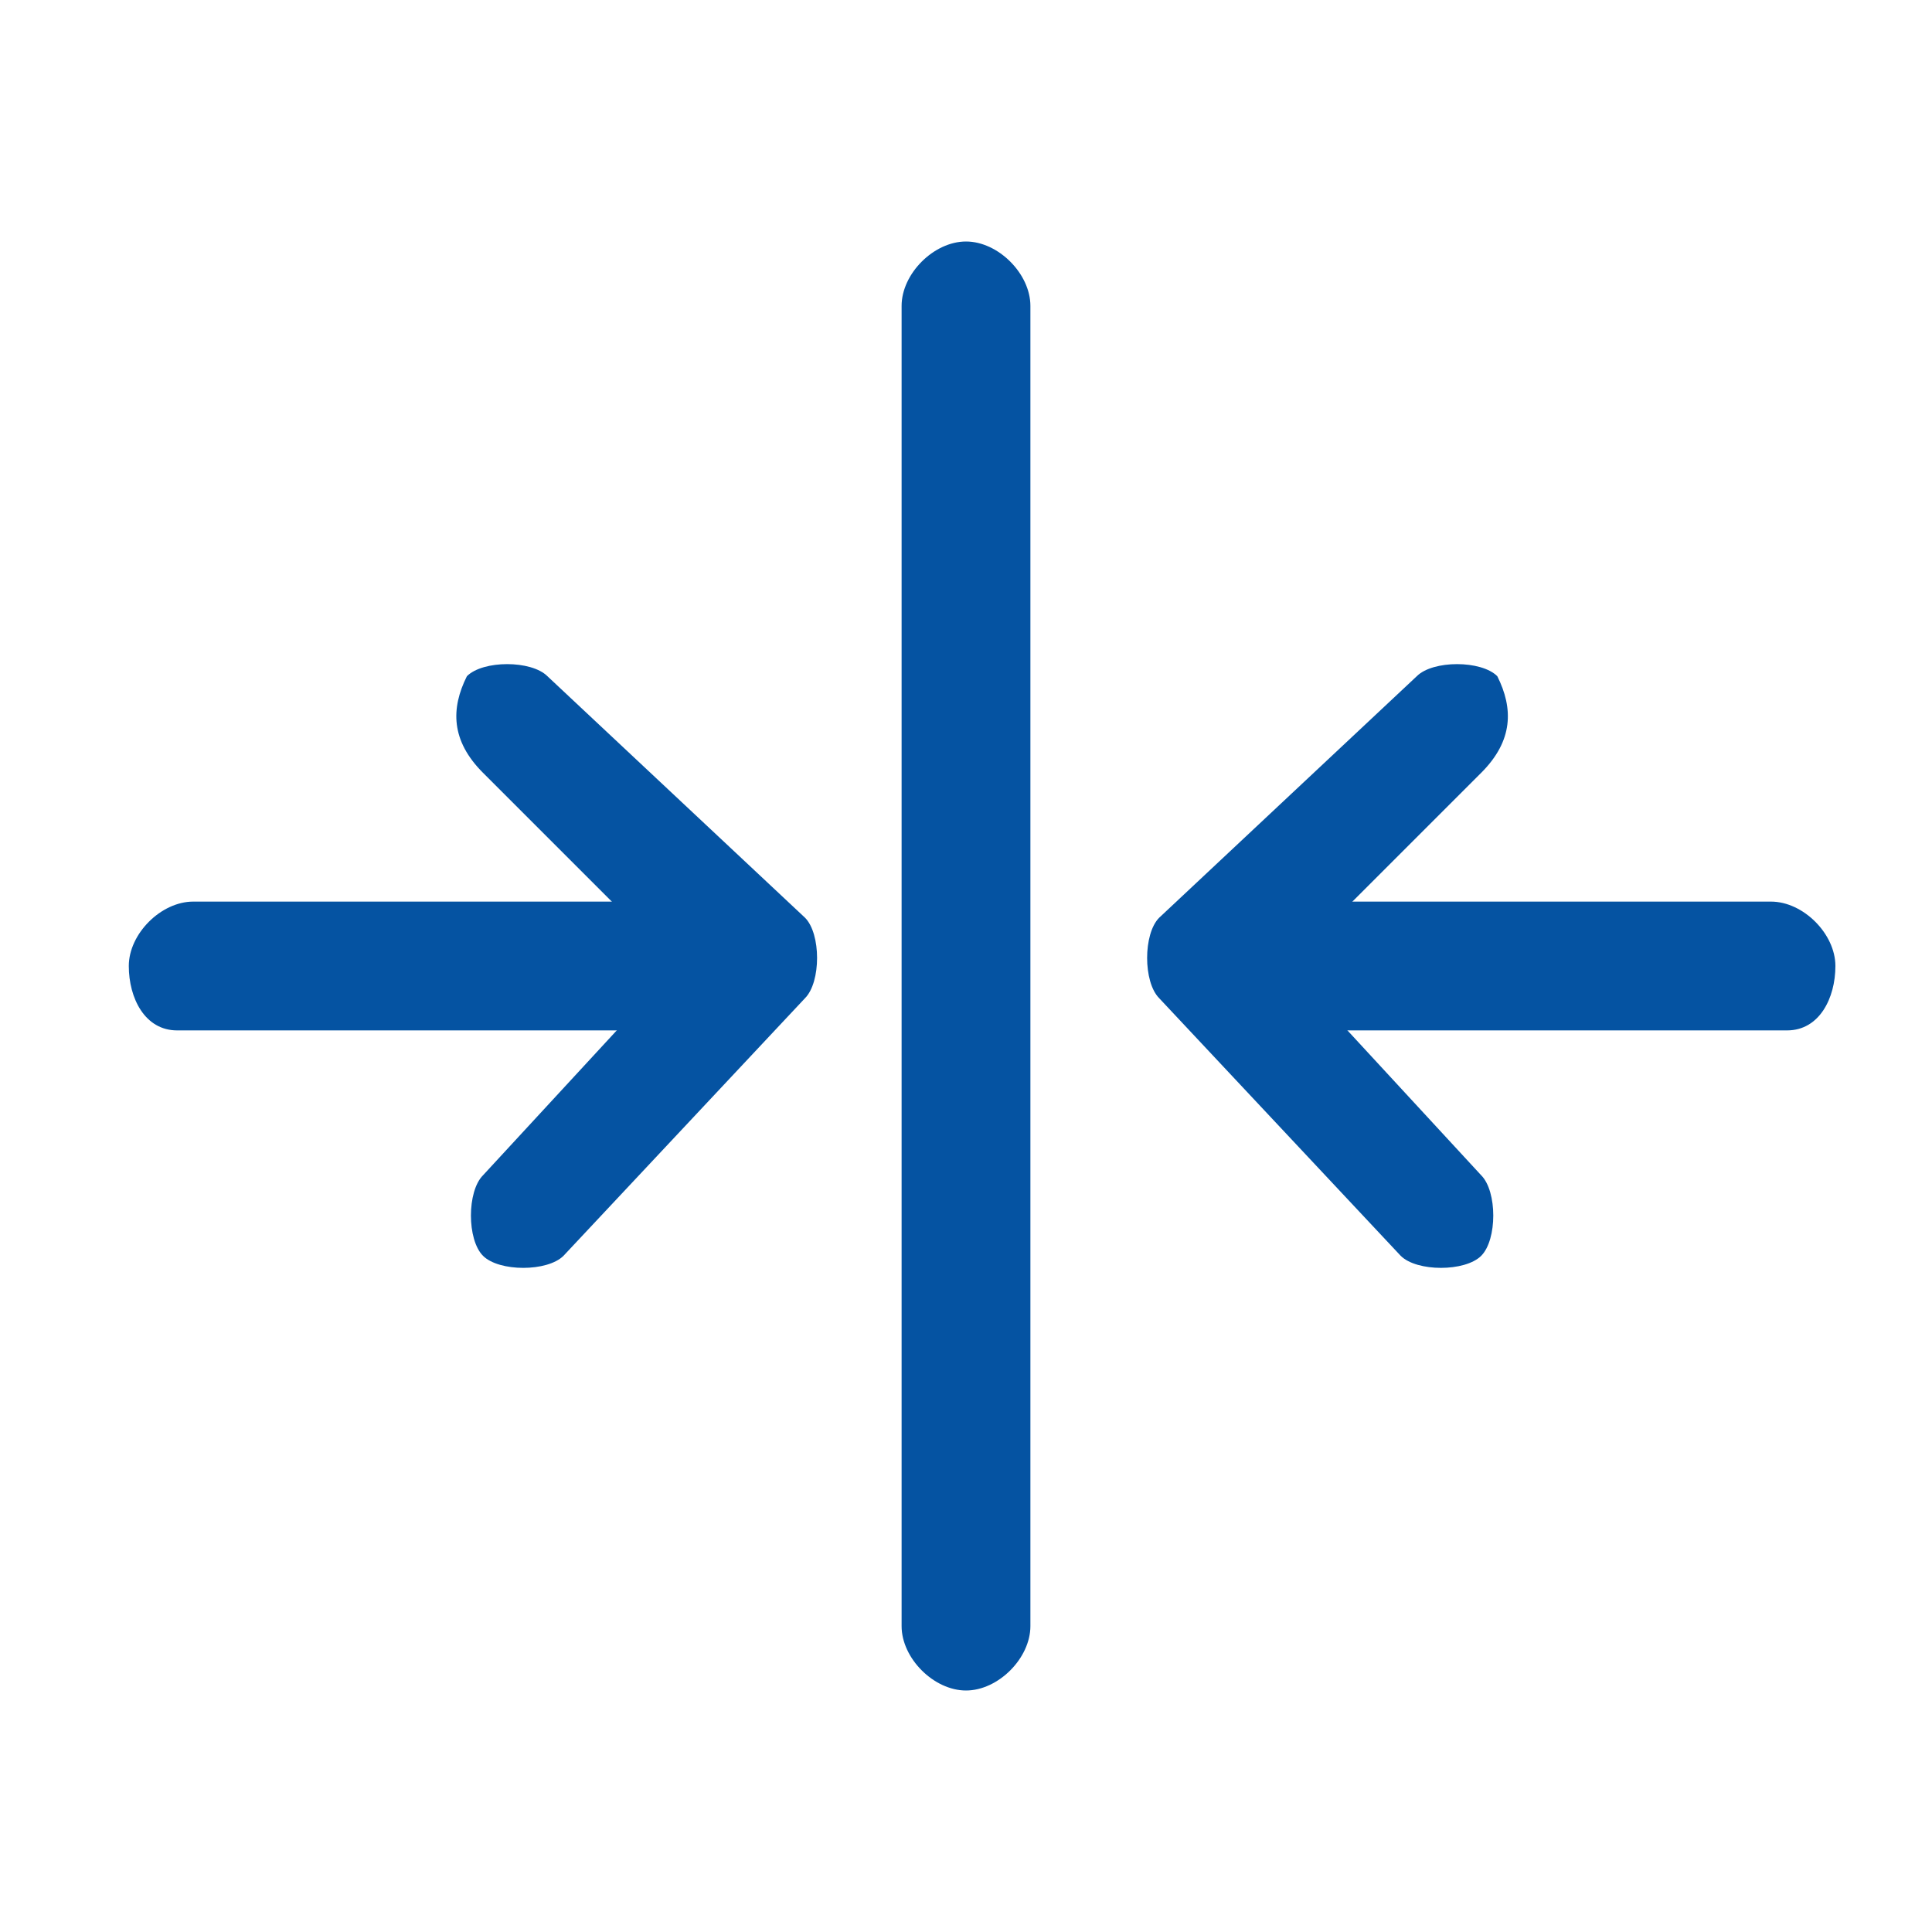
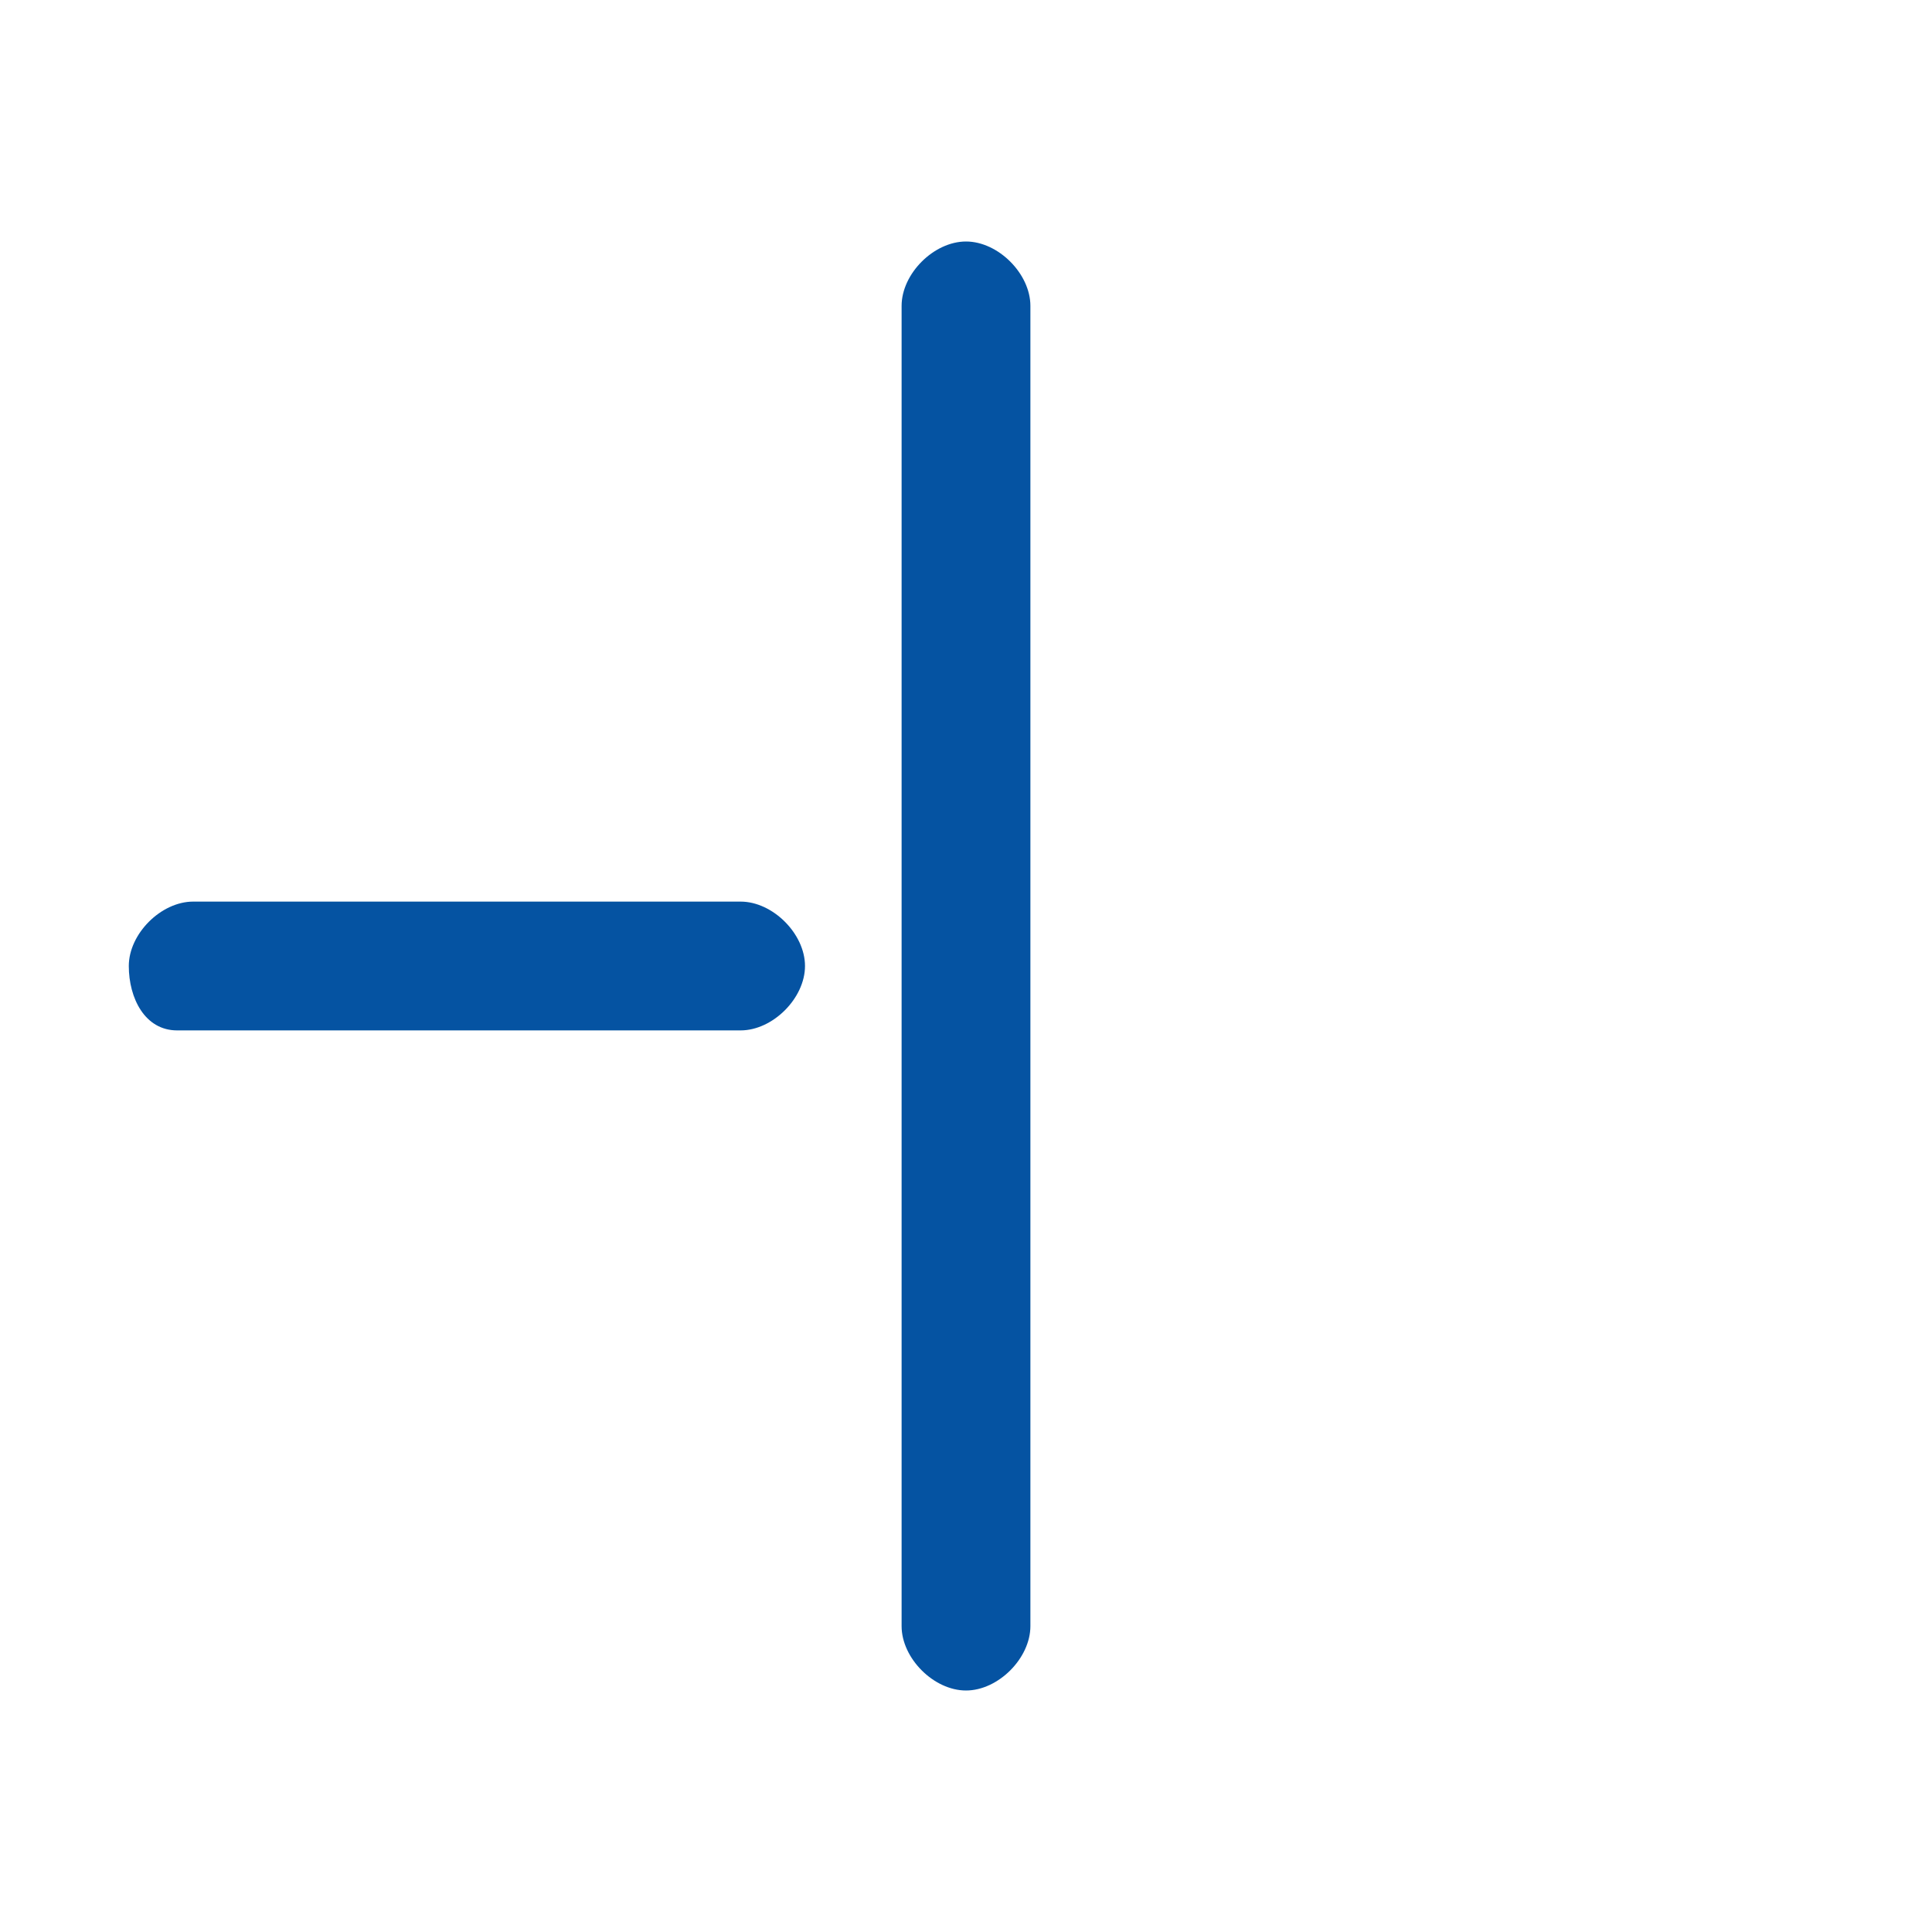
<svg xmlns="http://www.w3.org/2000/svg" version="1.1" id="Ebene_1" x="0px" y="0px" width="12px" height="12px" viewBox="0 0 12 12" style="enable-background:new 0 0 12 12;" xml:space="preserve">
  <style type="text/css">
	.st0{fill-rule:evenodd;clip-rule:evenodd;fill:#0553A2;}
</style>
  <path class="st0" d="M6,10.5c-0.2,0-0.4-0.2-0.4-0.4V1.9c0-0.2,0.2-0.4,0.4-0.4c0.2,0,0.4,0.2,0.4,0.4v8.2C6.4,10.3,6.2,10.5,6,10.5  z M0.8,6c0-0.2,0.2-0.4,0.4-0.4h3.4C4.8,5.6,5,5.8,5,6c0,0.2-0.2,0.4-0.4,0.4H1.1C0.9,6.4,0.8,6.2,0.8,6z" />
-   <path class="st0" d="M2.9,4.2c0.1-0.1,0.4-0.1,0.5,0l0,0L5,5.7c0.1,0.1,0.1,0.4,0,0.5l0,0L3.5,7.8C3.4,7.9,3.1,7.9,3,7.8  S2.9,7.4,3,7.3L4.2,6L3,4.8C2.8,4.6,2.8,4.4,2.9,4.2L2.9,4.2z M11.4,6c0-0.2-0.2-0.4-0.4-0.4H7.7C7.5,5.6,7.3,5.8,7.3,6  c0,0.2,0.2,0.4,0.4,0.4h3.4C11.3,6.4,11.4,6.2,11.4,6z" />
-   <path class="st0" d="M9.3,4.2c-0.1-0.1-0.4-0.1-0.5,0l0,0L7.2,5.7c-0.1,0.1-0.1,0.4,0,0.5l0,0l1.5,1.6c0.1,0.1,0.4,0.1,0.5,0  s0.1-0.4,0-0.5L8,6l1.2-1.2C9.4,4.6,9.4,4.4,9.3,4.2L9.3,4.2z" />
</svg>